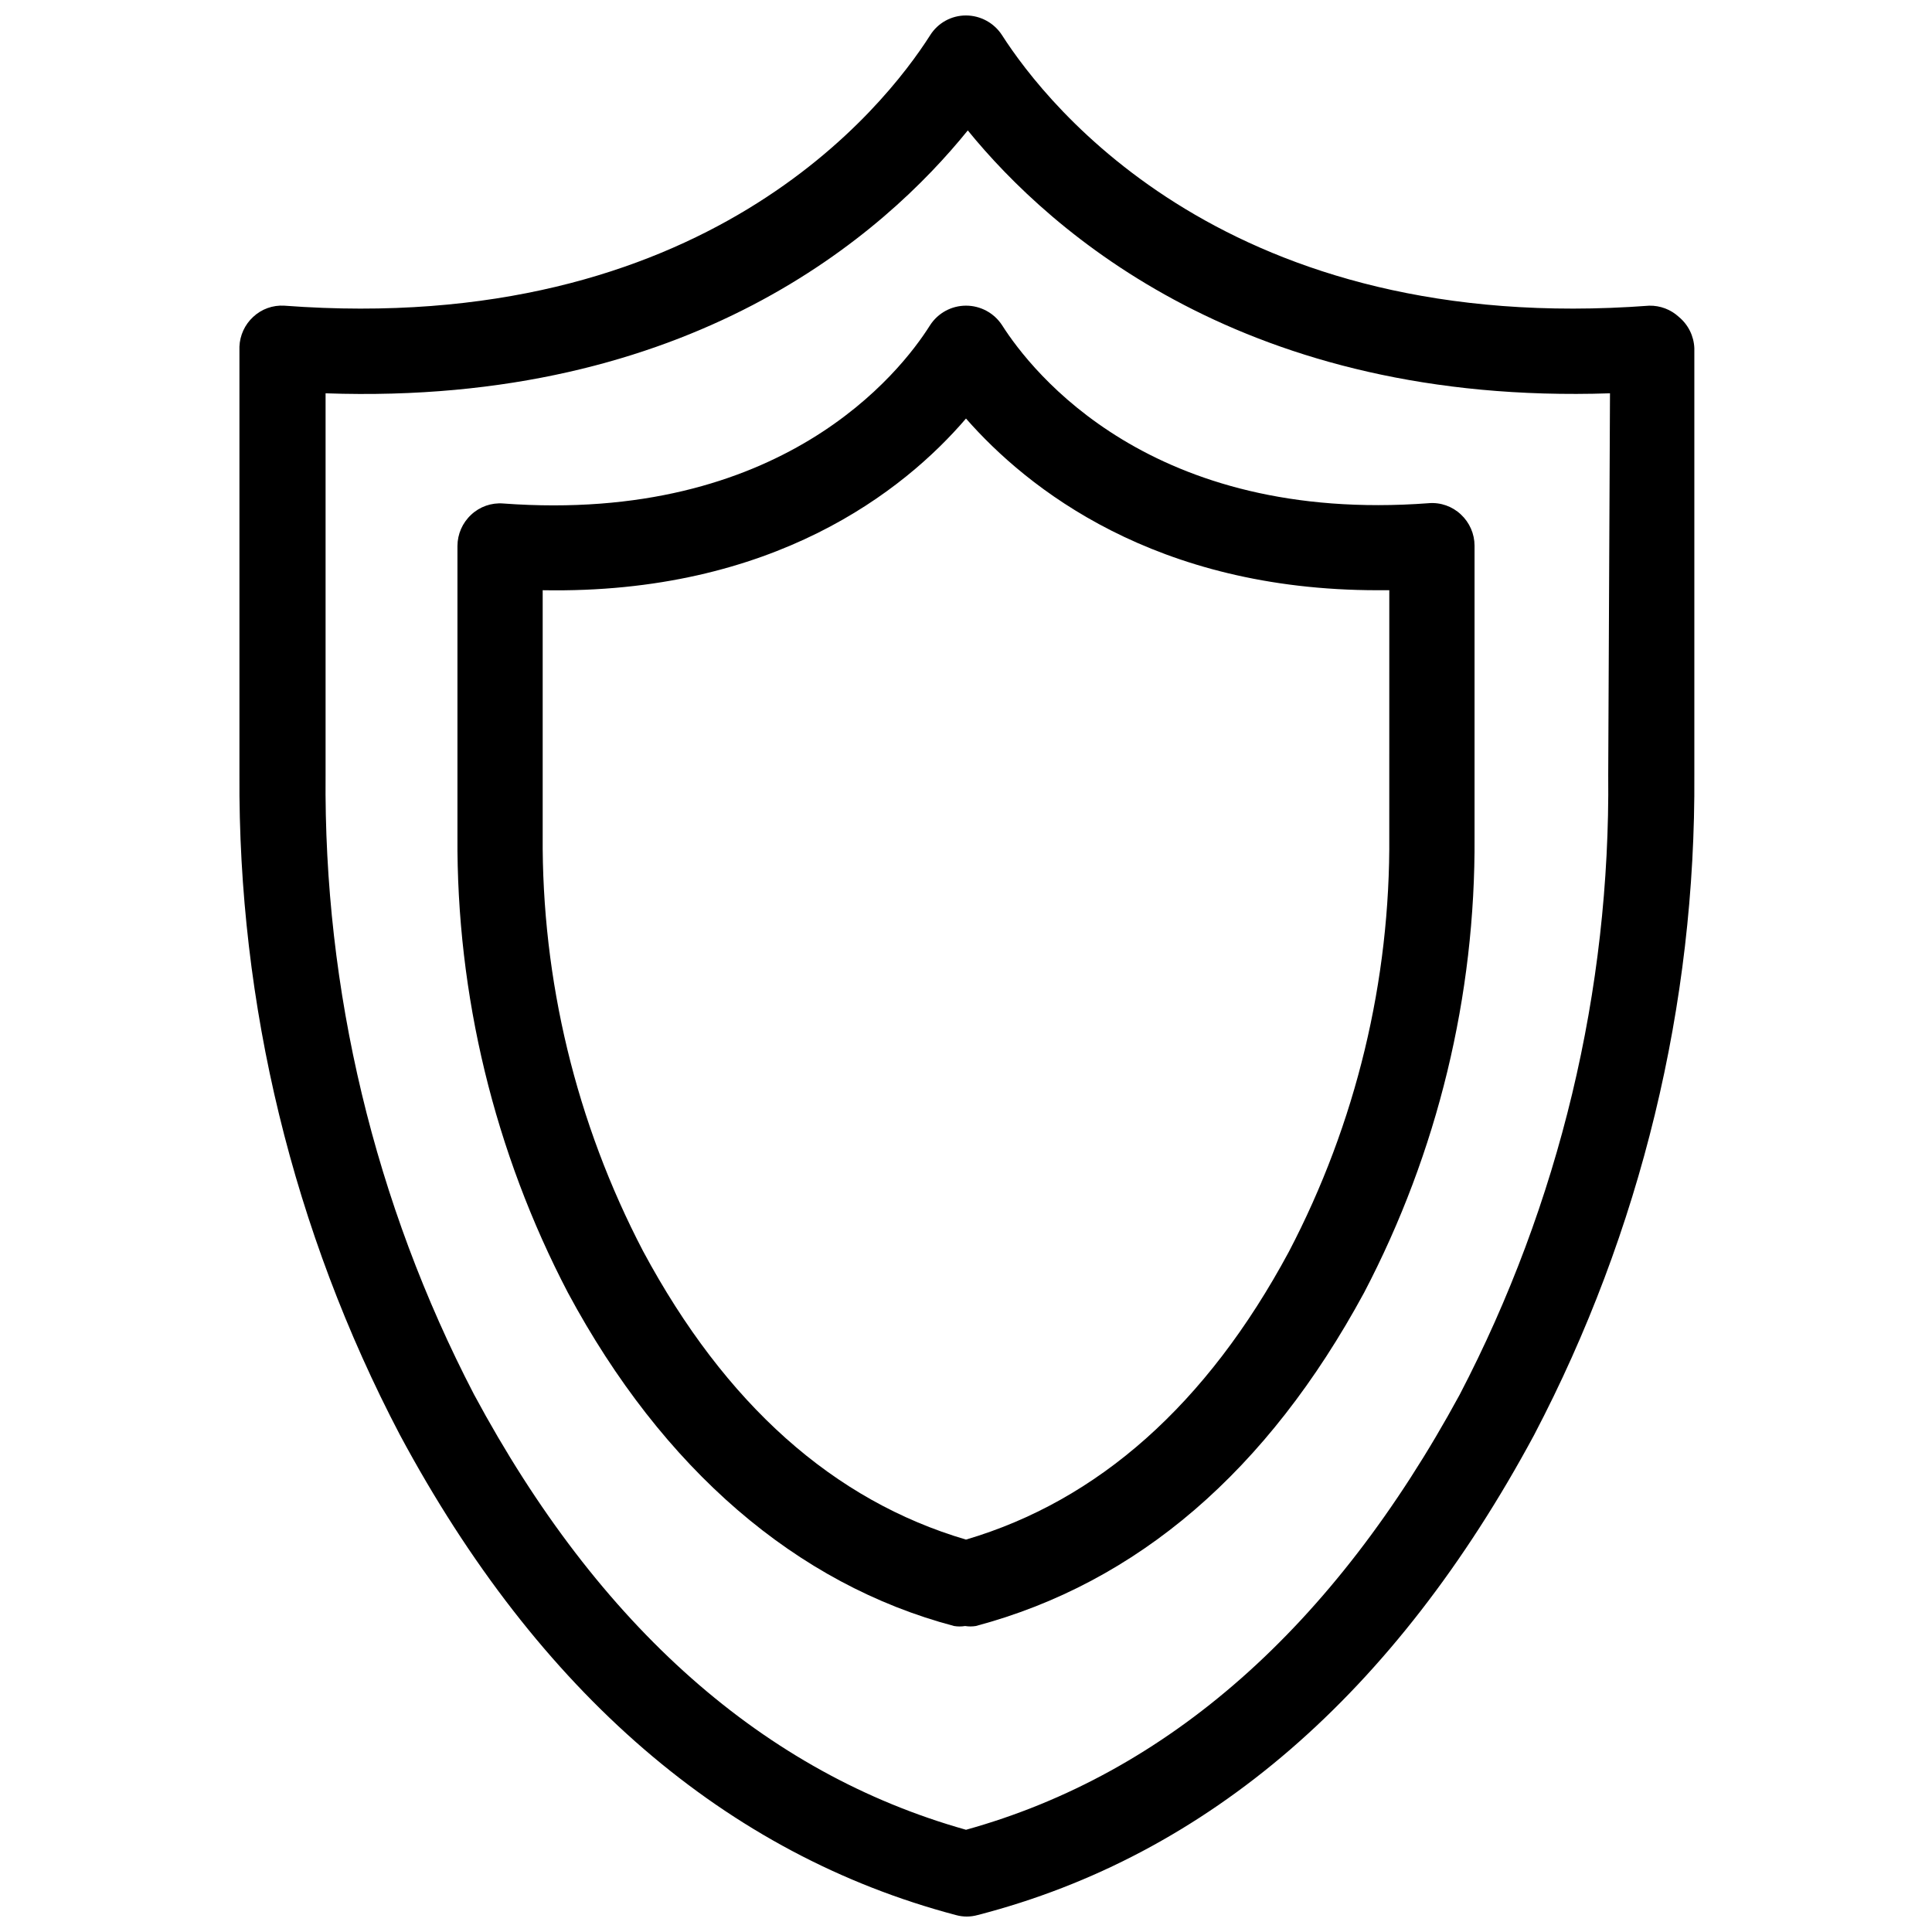
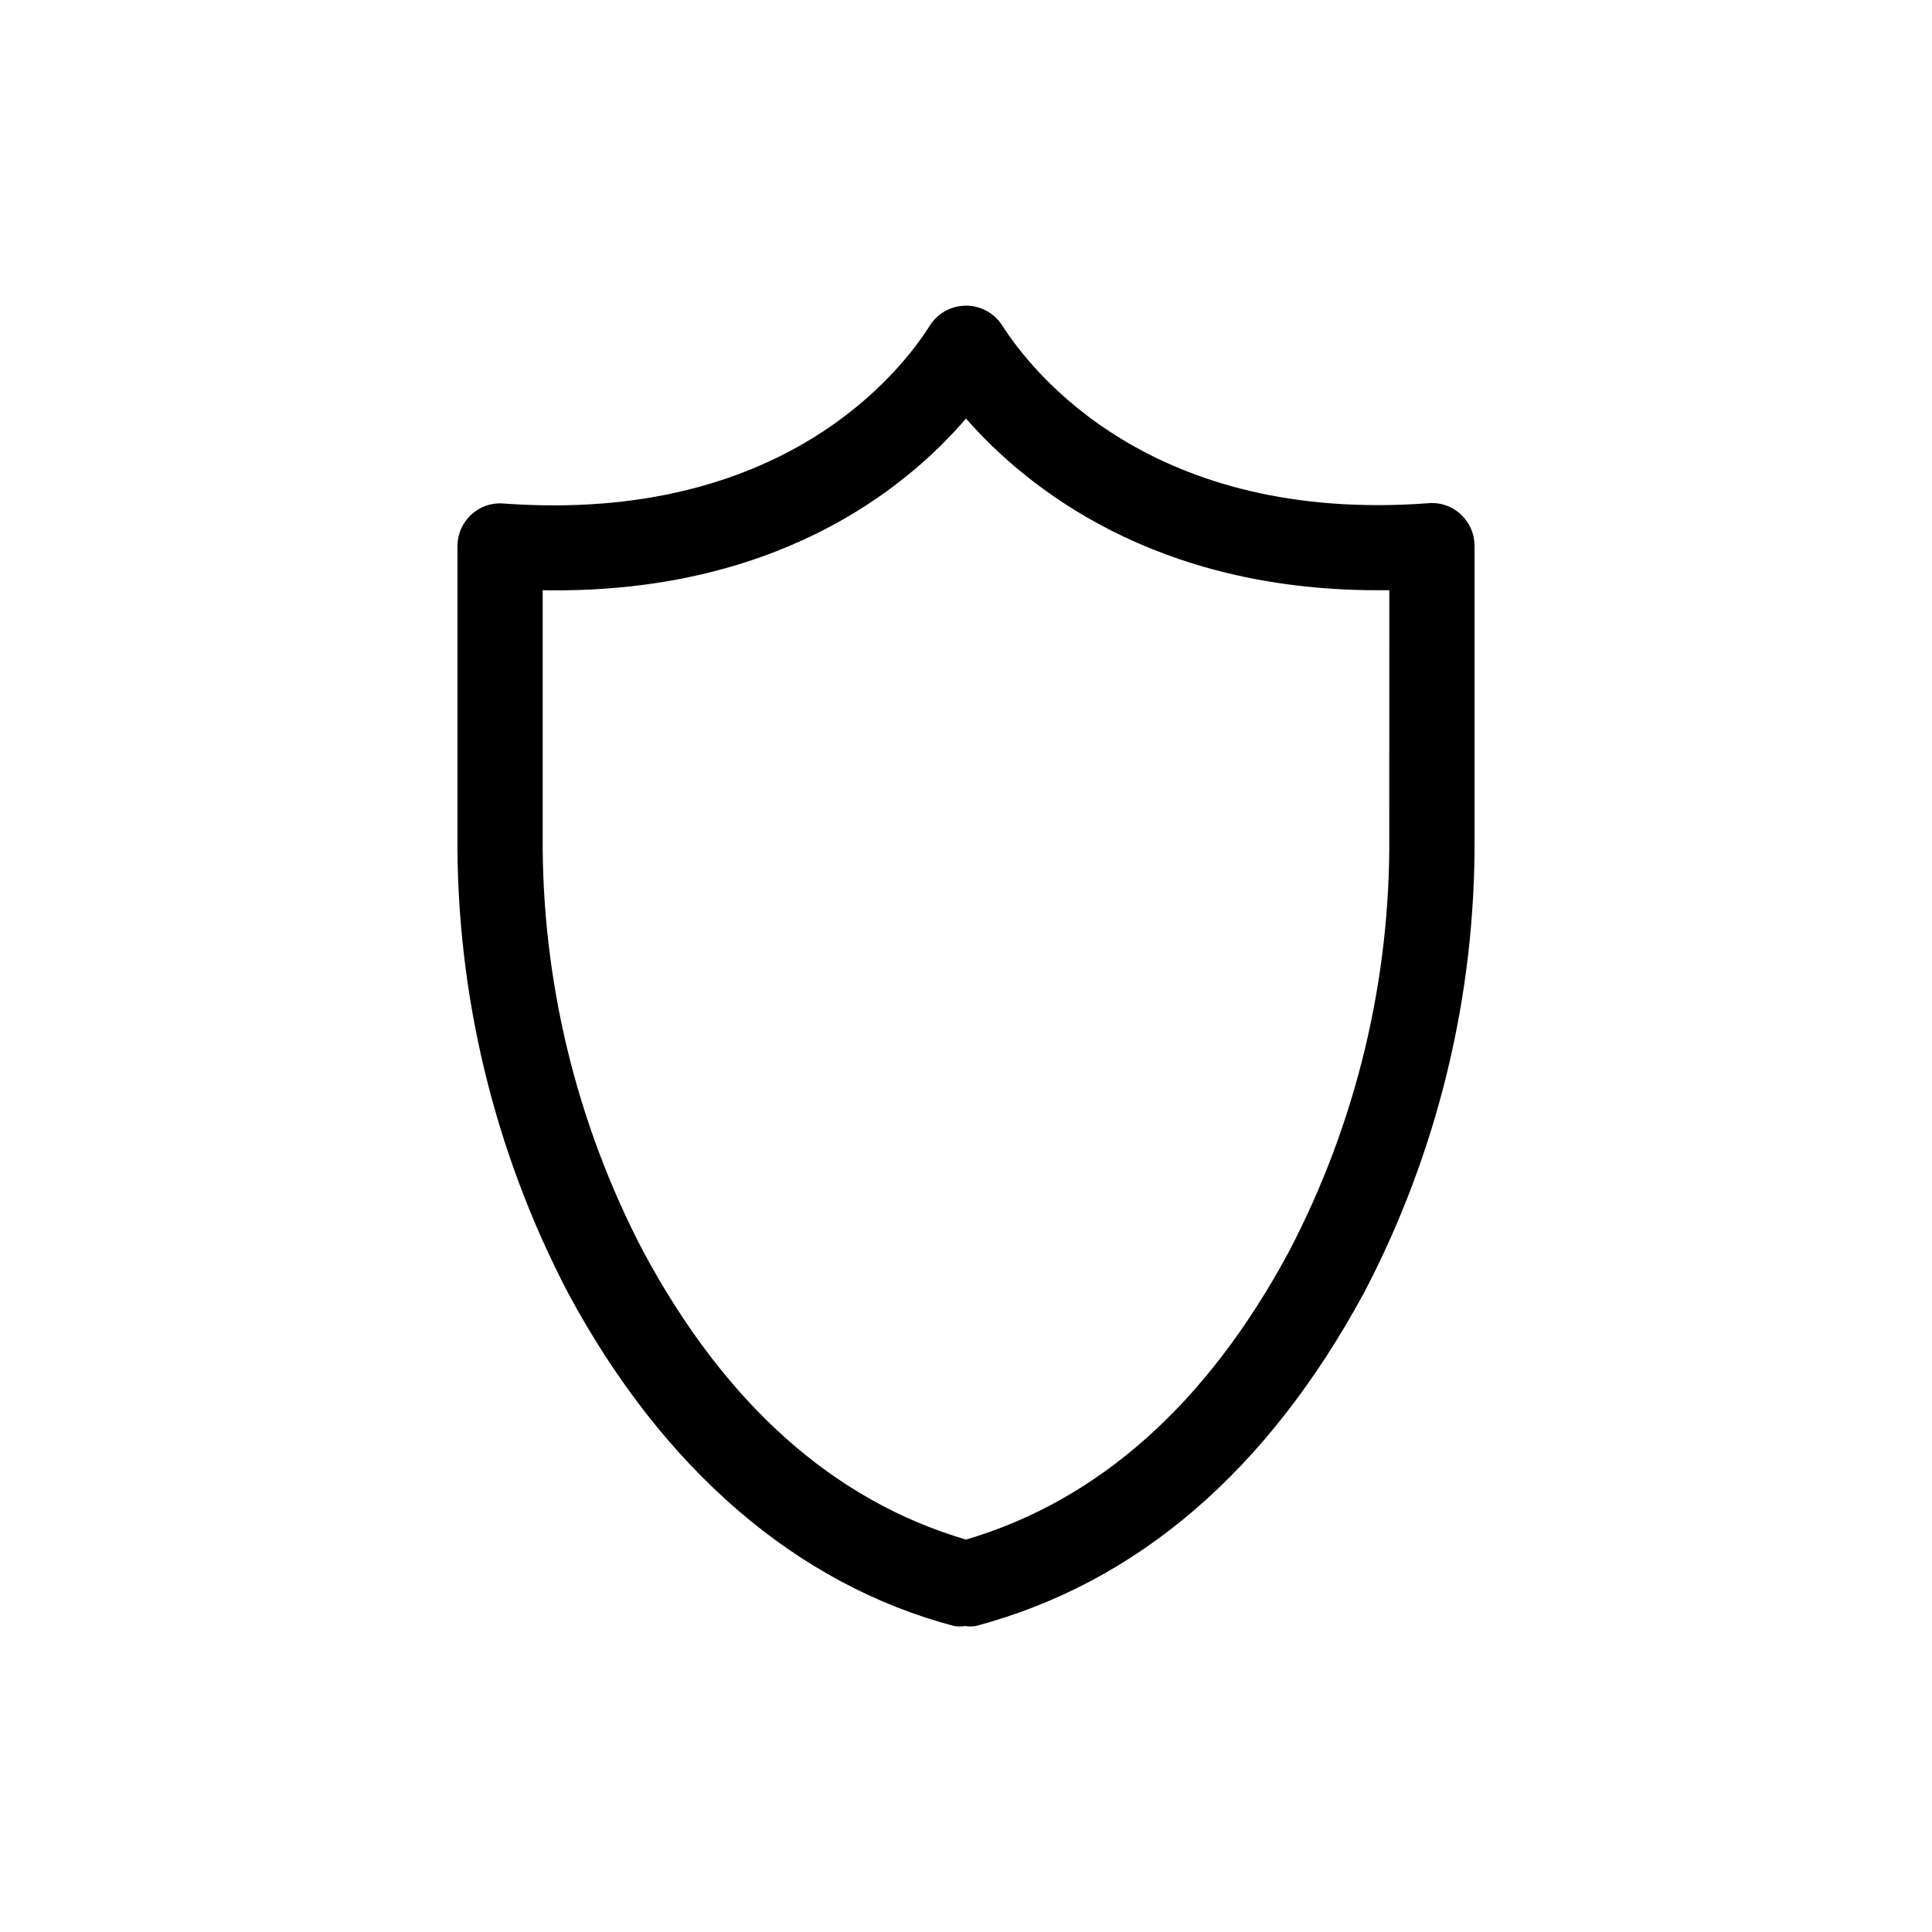
<svg xmlns="http://www.w3.org/2000/svg" width="800px" height="800px" version="1.1" viewBox="144 144 512 512">
  <defs>
    <clipPath id="a">
      <path d="m207 148.09h387v503.81h-387z" />
    </clipPath>
  </defs>
  <g clip-path="url(#a)">
-     <path d="m588.93 228c-2.137-1.98-4.957-3.051-7.871-2.992-111.31 8.344-159.41-52.82-171.53-71.715-2.098-3.227-5.676-5.18-9.523-5.195-3.875-0.012-7.481 1.984-9.527 5.273-12.043 18.895-59.828 79.98-171.14 71.637-3.051-0.184-6.039 0.898-8.266 2.992-2.203 2.039-3.504 4.871-3.621 7.871v113.43c-0.367 60.91 14.227 120.97 42.508 174.92 36.684 68.406 86.594 111.23 147.36 127.29 1.883 0.527 3.867 0.527 5.75 0 61.086-15.742 110.68-58.805 147.52-127.29h-0.004c28.262-53.949 42.832-114.02 42.43-174.92v-113.04c-0.129-3.211-1.617-6.215-4.094-8.266zm-18.734 121.3c0.578 57.168-12.941 113.59-39.359 164.29-33.457 61.637-77.383 100.45-130.83 115.32-53.449-15.035-97.297-53.766-130.36-115.32h-0.004c-26.367-50.719-39.883-107.13-39.359-164.29v-101.07c96.824 3.387 148.23-42.508 170.19-69.668 22.121 27.16 73.84 72.895 170.19 69.668z" />
-   </g>
+     </g>
  <path d="m522.64 277.35c-73.602 5.512-105.17-34.715-113.12-47.23-2.113-3.199-5.691-5.121-9.523-5.117-3.852 0-7.441 1.957-9.527 5.195-7.871 12.516-39.359 52.664-113.12 47.23-3.129-0.25-6.219 0.84-8.5 2.992-2.301 2.137-3.609 5.129-3.621 8.266v76.91c-0.27 42.117 9.785 83.66 29.281 120.99 25.113 46.762 60.613 77.305 102.34 88.324h0.004c0.961 0.16 1.945 0.16 2.91 0 0.938 0.152 1.895 0.152 2.836 0 42.824-11.414 77.301-41.09 102.89-88.324 19.496-37.25 29.551-78.715 29.281-120.76v-77.223c-0.008-3.137-1.32-6.129-3.621-8.266-2.281-2.156-5.371-3.242-8.5-2.992zm-10.469 88.168c0.312 38.363-8.824 76.215-26.609 110.21-21.805 40.543-50.617 65.969-85.566 76.281-35.031-10.312-63.766-35.816-85.57-76.438-17.754-34.004-26.891-71.848-26.609-110.21v-64.945c61.09 1.102 95.805-26.371 112.18-45.5 16.215 18.5 50.066 45.5 109.11 45.5h3.07z" />
</svg>